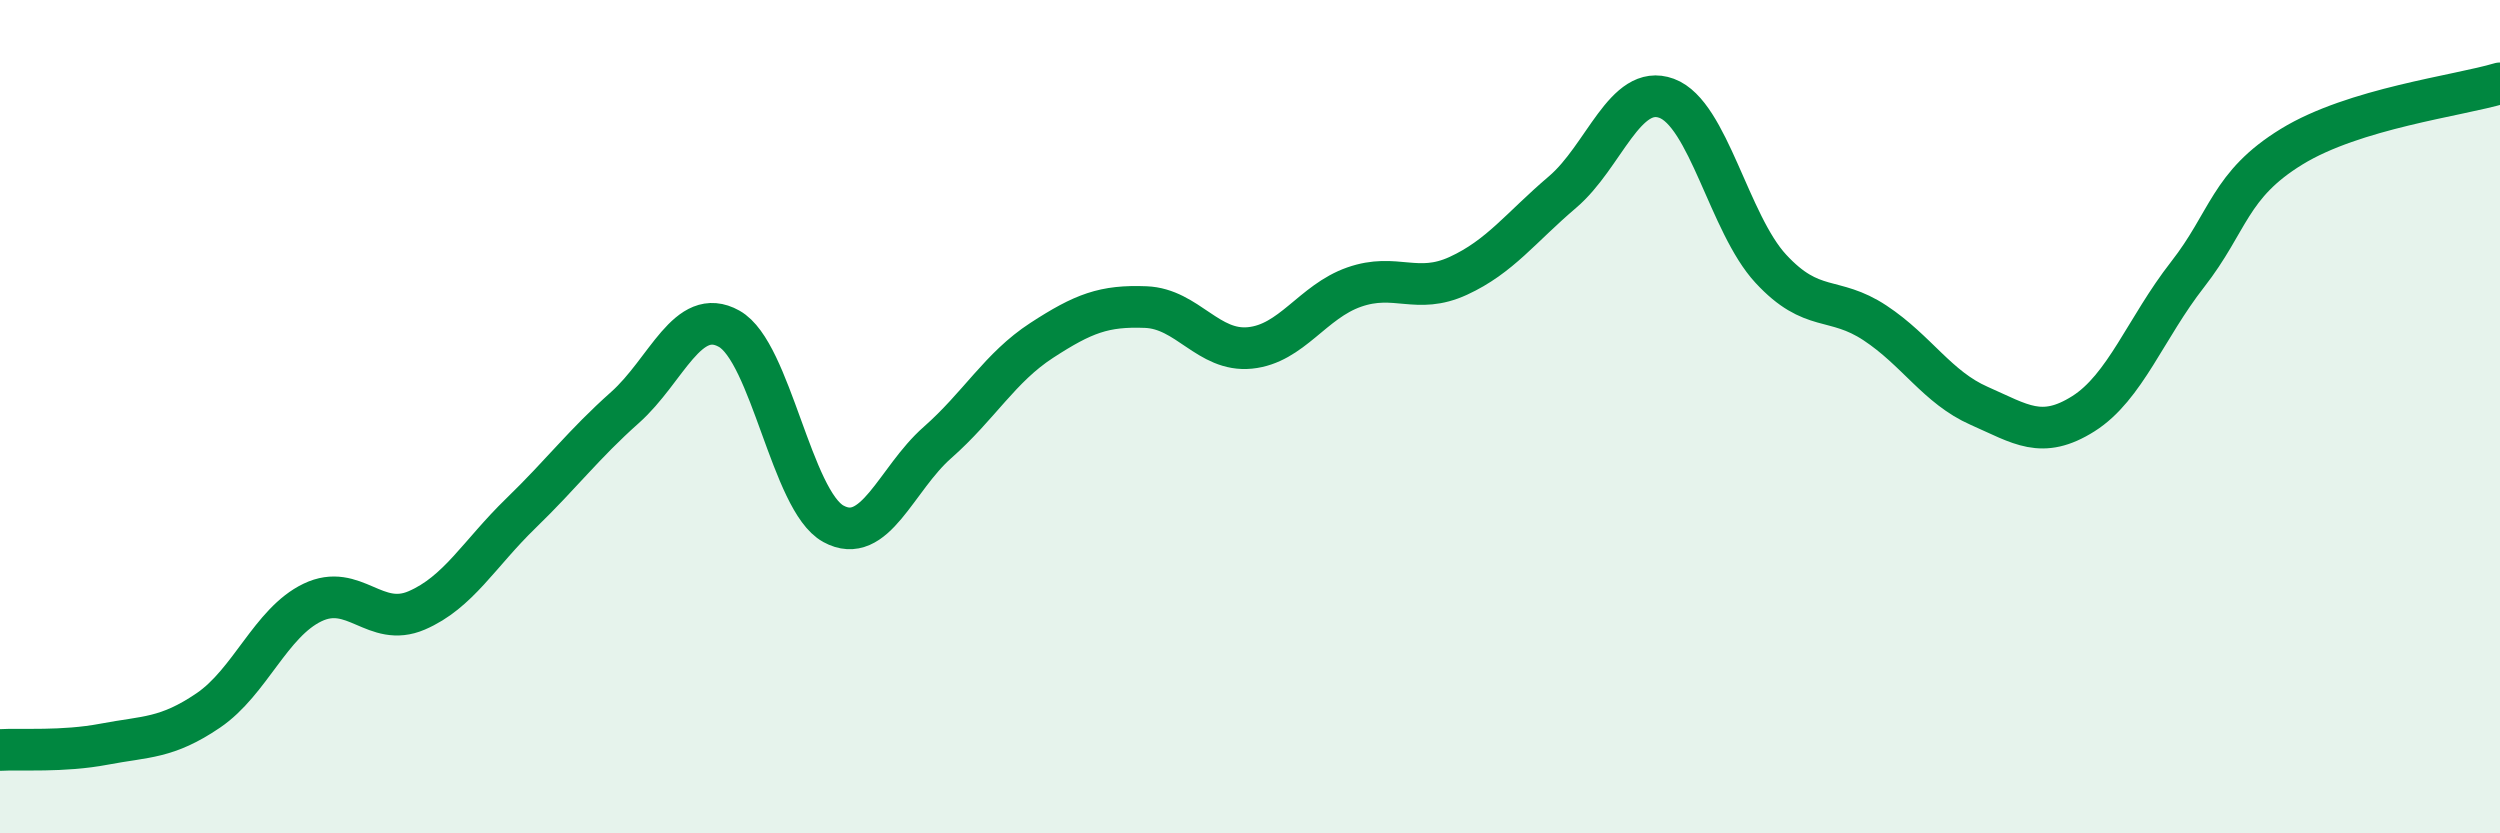
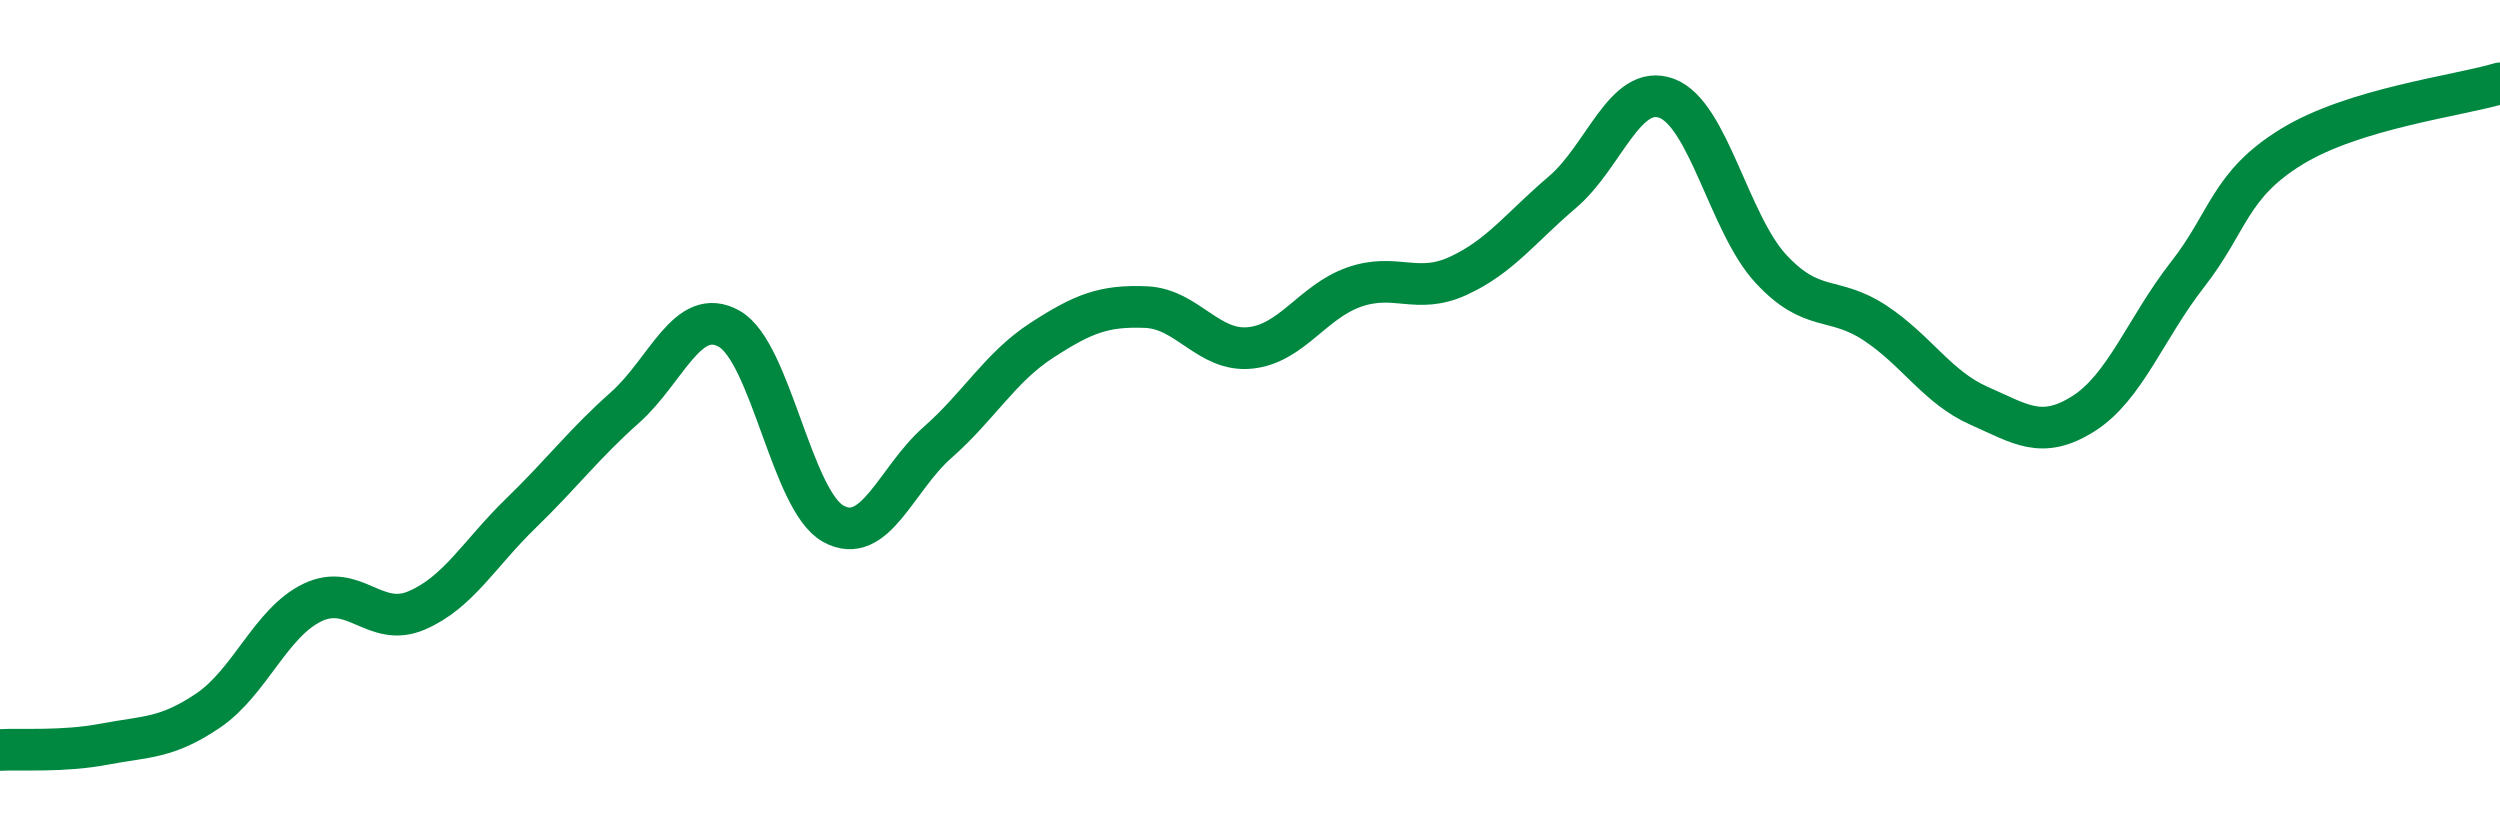
<svg xmlns="http://www.w3.org/2000/svg" width="60" height="20" viewBox="0 0 60 20">
-   <path d="M 0,18 C 0.5,17.97 1.5,18.05 2.5,17.86 C 3.5,17.67 4,17.73 5,17.05 C 6,16.37 6.5,14.94 7.5,14.46 C 8.5,13.98 9,15.08 10,14.65 C 11,14.22 11.5,13.29 12.5,12.32 C 13.5,11.35 14,10.67 15,9.78 C 16,8.89 16.5,7.33 17.5,7.89 C 18.5,8.45 19,12.02 20,12.57 C 21,13.12 21.5,11.5 22.5,10.62 C 23.5,9.74 24,8.82 25,8.17 C 26,7.52 26.5,7.33 27.5,7.37 C 28.5,7.41 29,8.45 30,8.35 C 31,8.25 31.5,7.24 32.5,6.89 C 33.5,6.54 34,7.08 35,6.62 C 36,6.16 36.5,5.46 37.5,4.61 C 38.5,3.76 39,1.99 40,2.36 C 41,2.73 41.5,5.37 42.5,6.45 C 43.5,7.53 44,7.09 45,7.75 C 46,8.41 46.5,9.3 47.5,9.74 C 48.5,10.18 49,10.56 50,9.93 C 51,9.3 51.5,7.87 52.5,6.59 C 53.5,5.31 53.5,4.44 55,3.52 C 56.5,2.6 59,2.3 60,2L60 20L0 20Z" fill="#008740" opacity="0.1" stroke-linecap="round" stroke-linejoin="round" />
  <path d="M 0,18 C 0.5,17.97 1.5,18.05 2.5,17.86 C 3.5,17.67 4,17.73 5,17.05 C 6,16.37 6.5,14.94 7.5,14.46 C 8.5,13.98 9,15.08 10,14.65 C 11,14.22 11.5,13.29 12.5,12.32 C 13.5,11.35 14,10.67 15,9.78 C 16,8.89 16.5,7.33 17.5,7.89 C 18.5,8.45 19,12.02 20,12.57 C 21,13.12 21.5,11.5 22.5,10.62 C 23.5,9.74 24,8.82 25,8.17 C 26,7.52 26.5,7.33 27.5,7.37 C 28.5,7.41 29,8.45 30,8.35 C 31,8.25 31.5,7.24 32.5,6.89 C 33.5,6.54 34,7.08 35,6.62 C 36,6.16 36.5,5.46 37.5,4.61 C 38.5,3.76 39,1.99 40,2.36 C 41,2.73 41.5,5.37 42.5,6.45 C 43.5,7.53 44,7.09 45,7.75 C 46,8.41 46.5,9.3 47.5,9.74 C 48.5,10.18 49,10.56 50,9.93 C 51,9.3 51.5,7.87 52.5,6.59 C 53.5,5.31 53.5,4.44 55,3.52 C 56.5,2.6 59,2.3 60,2" stroke="#008740" stroke-width="1" fill="none" stroke-linecap="round" stroke-linejoin="round" />
</svg>